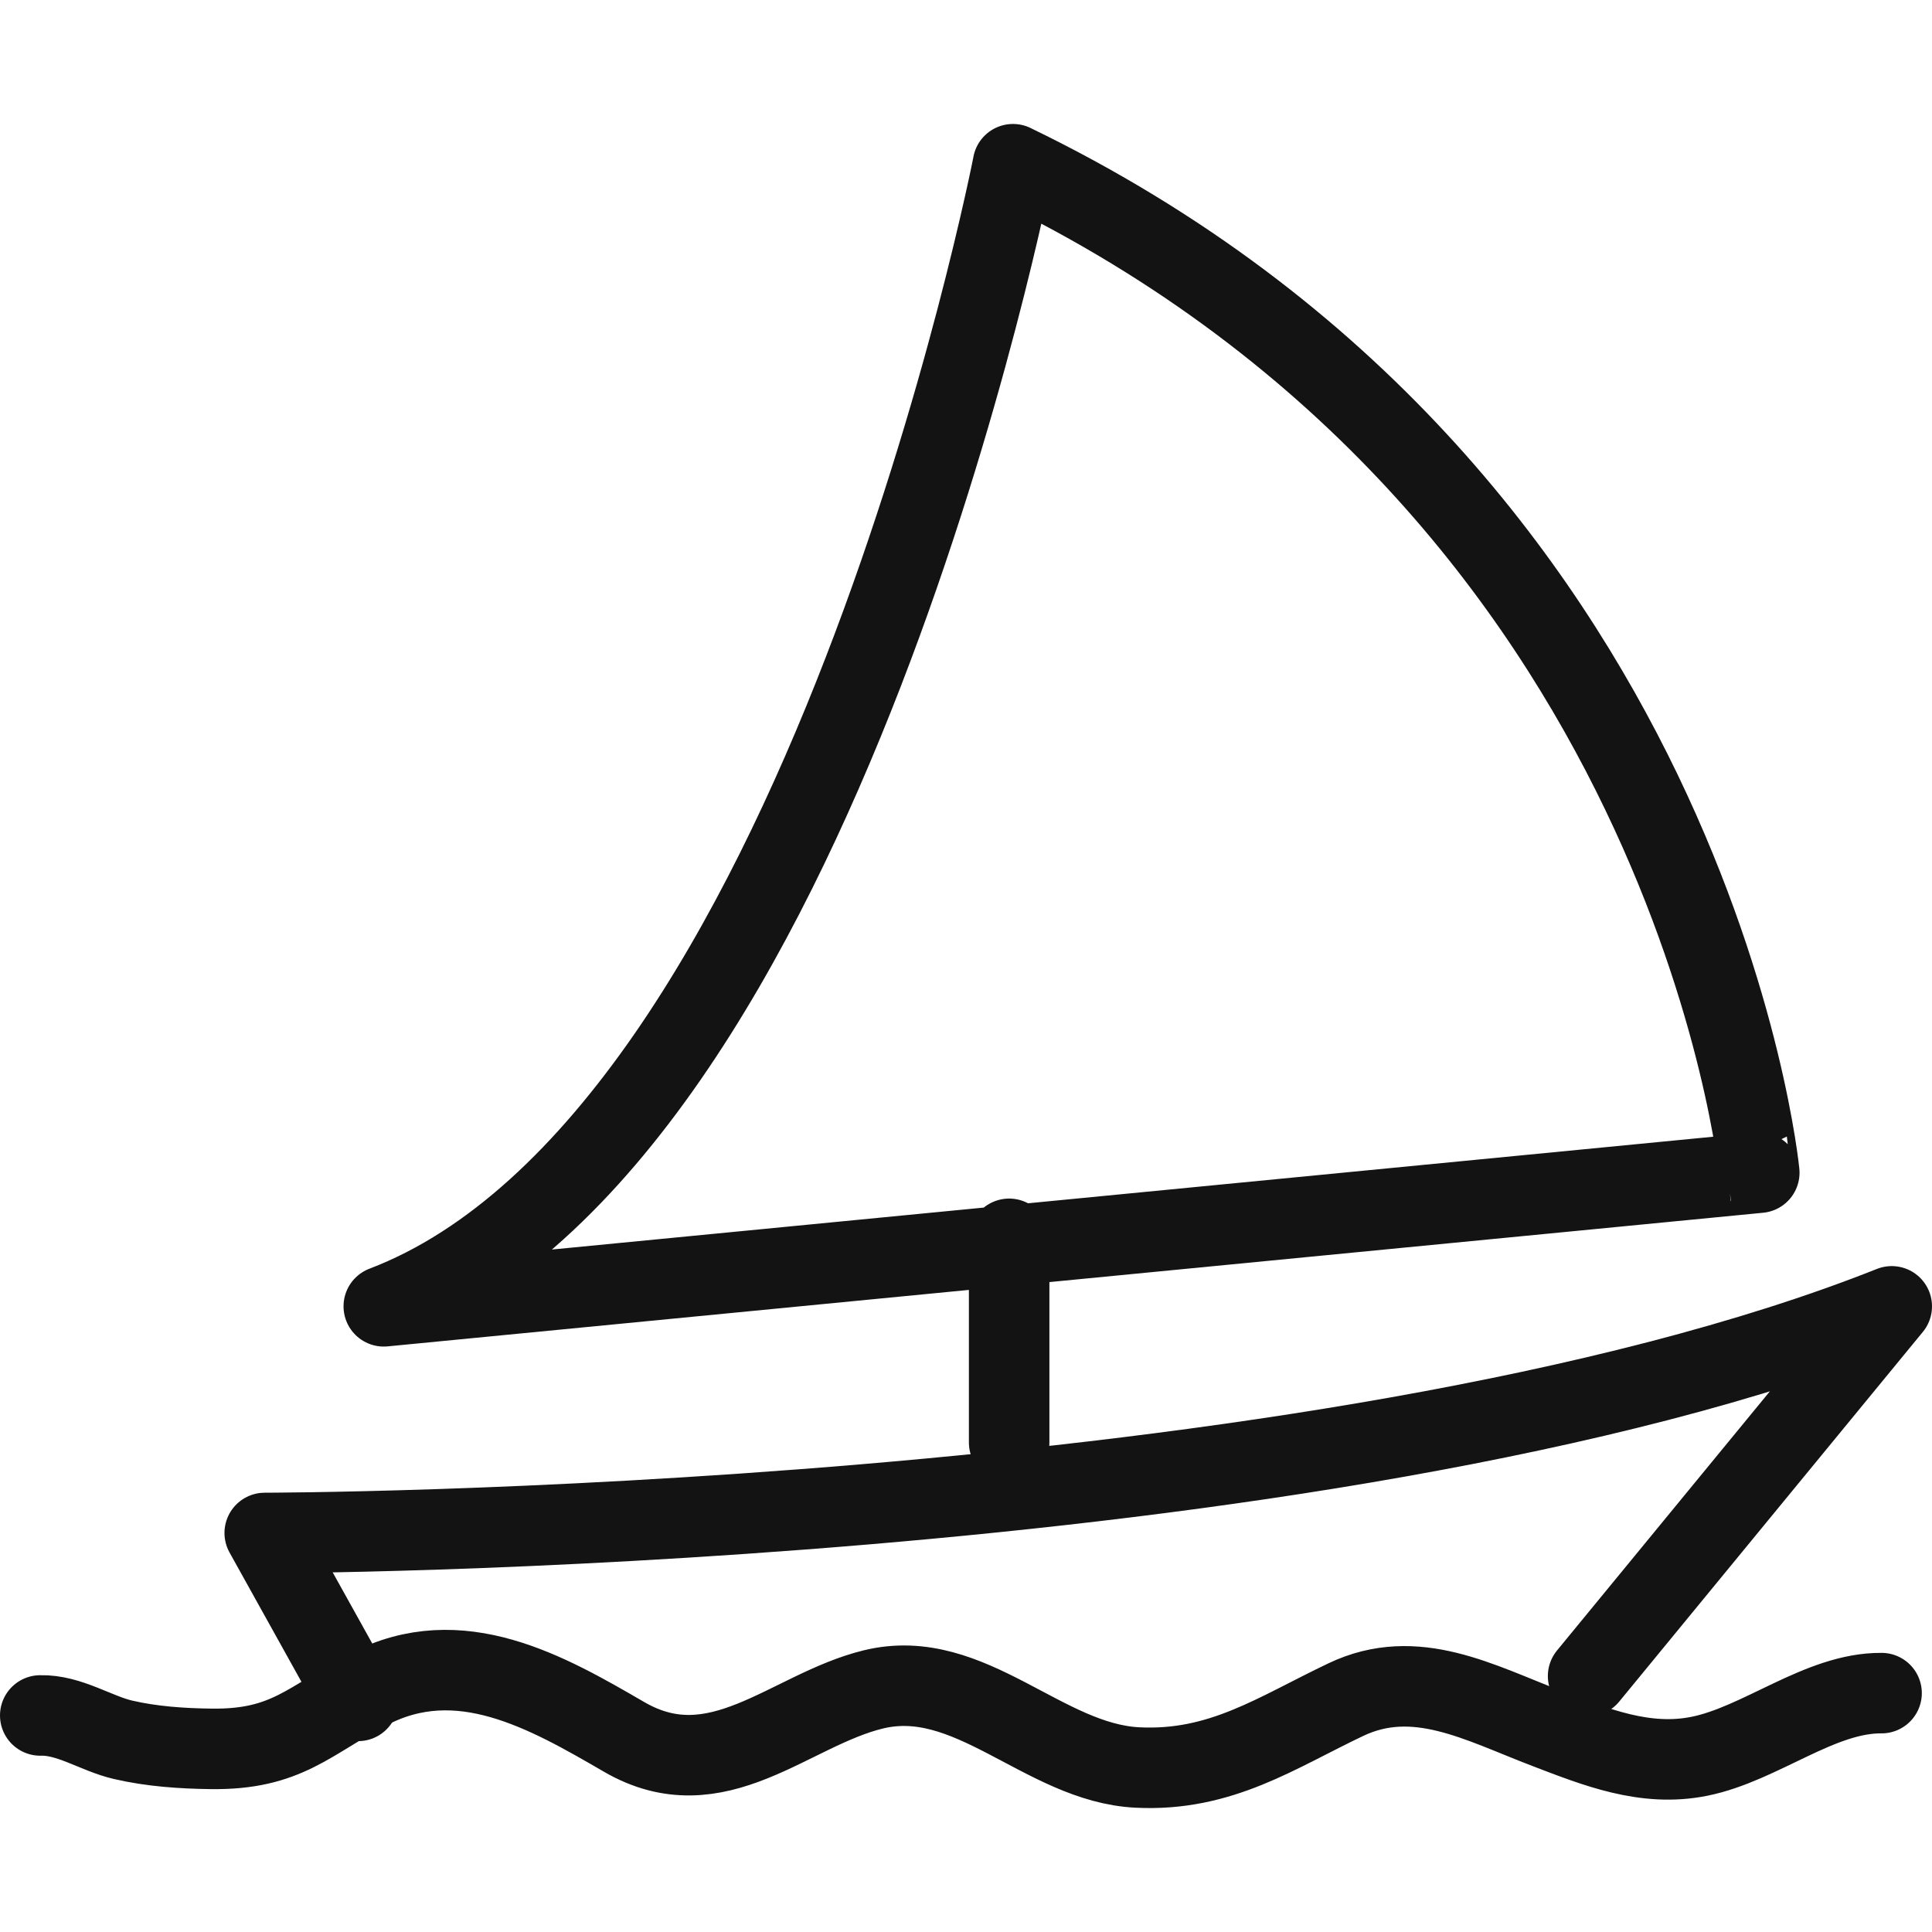
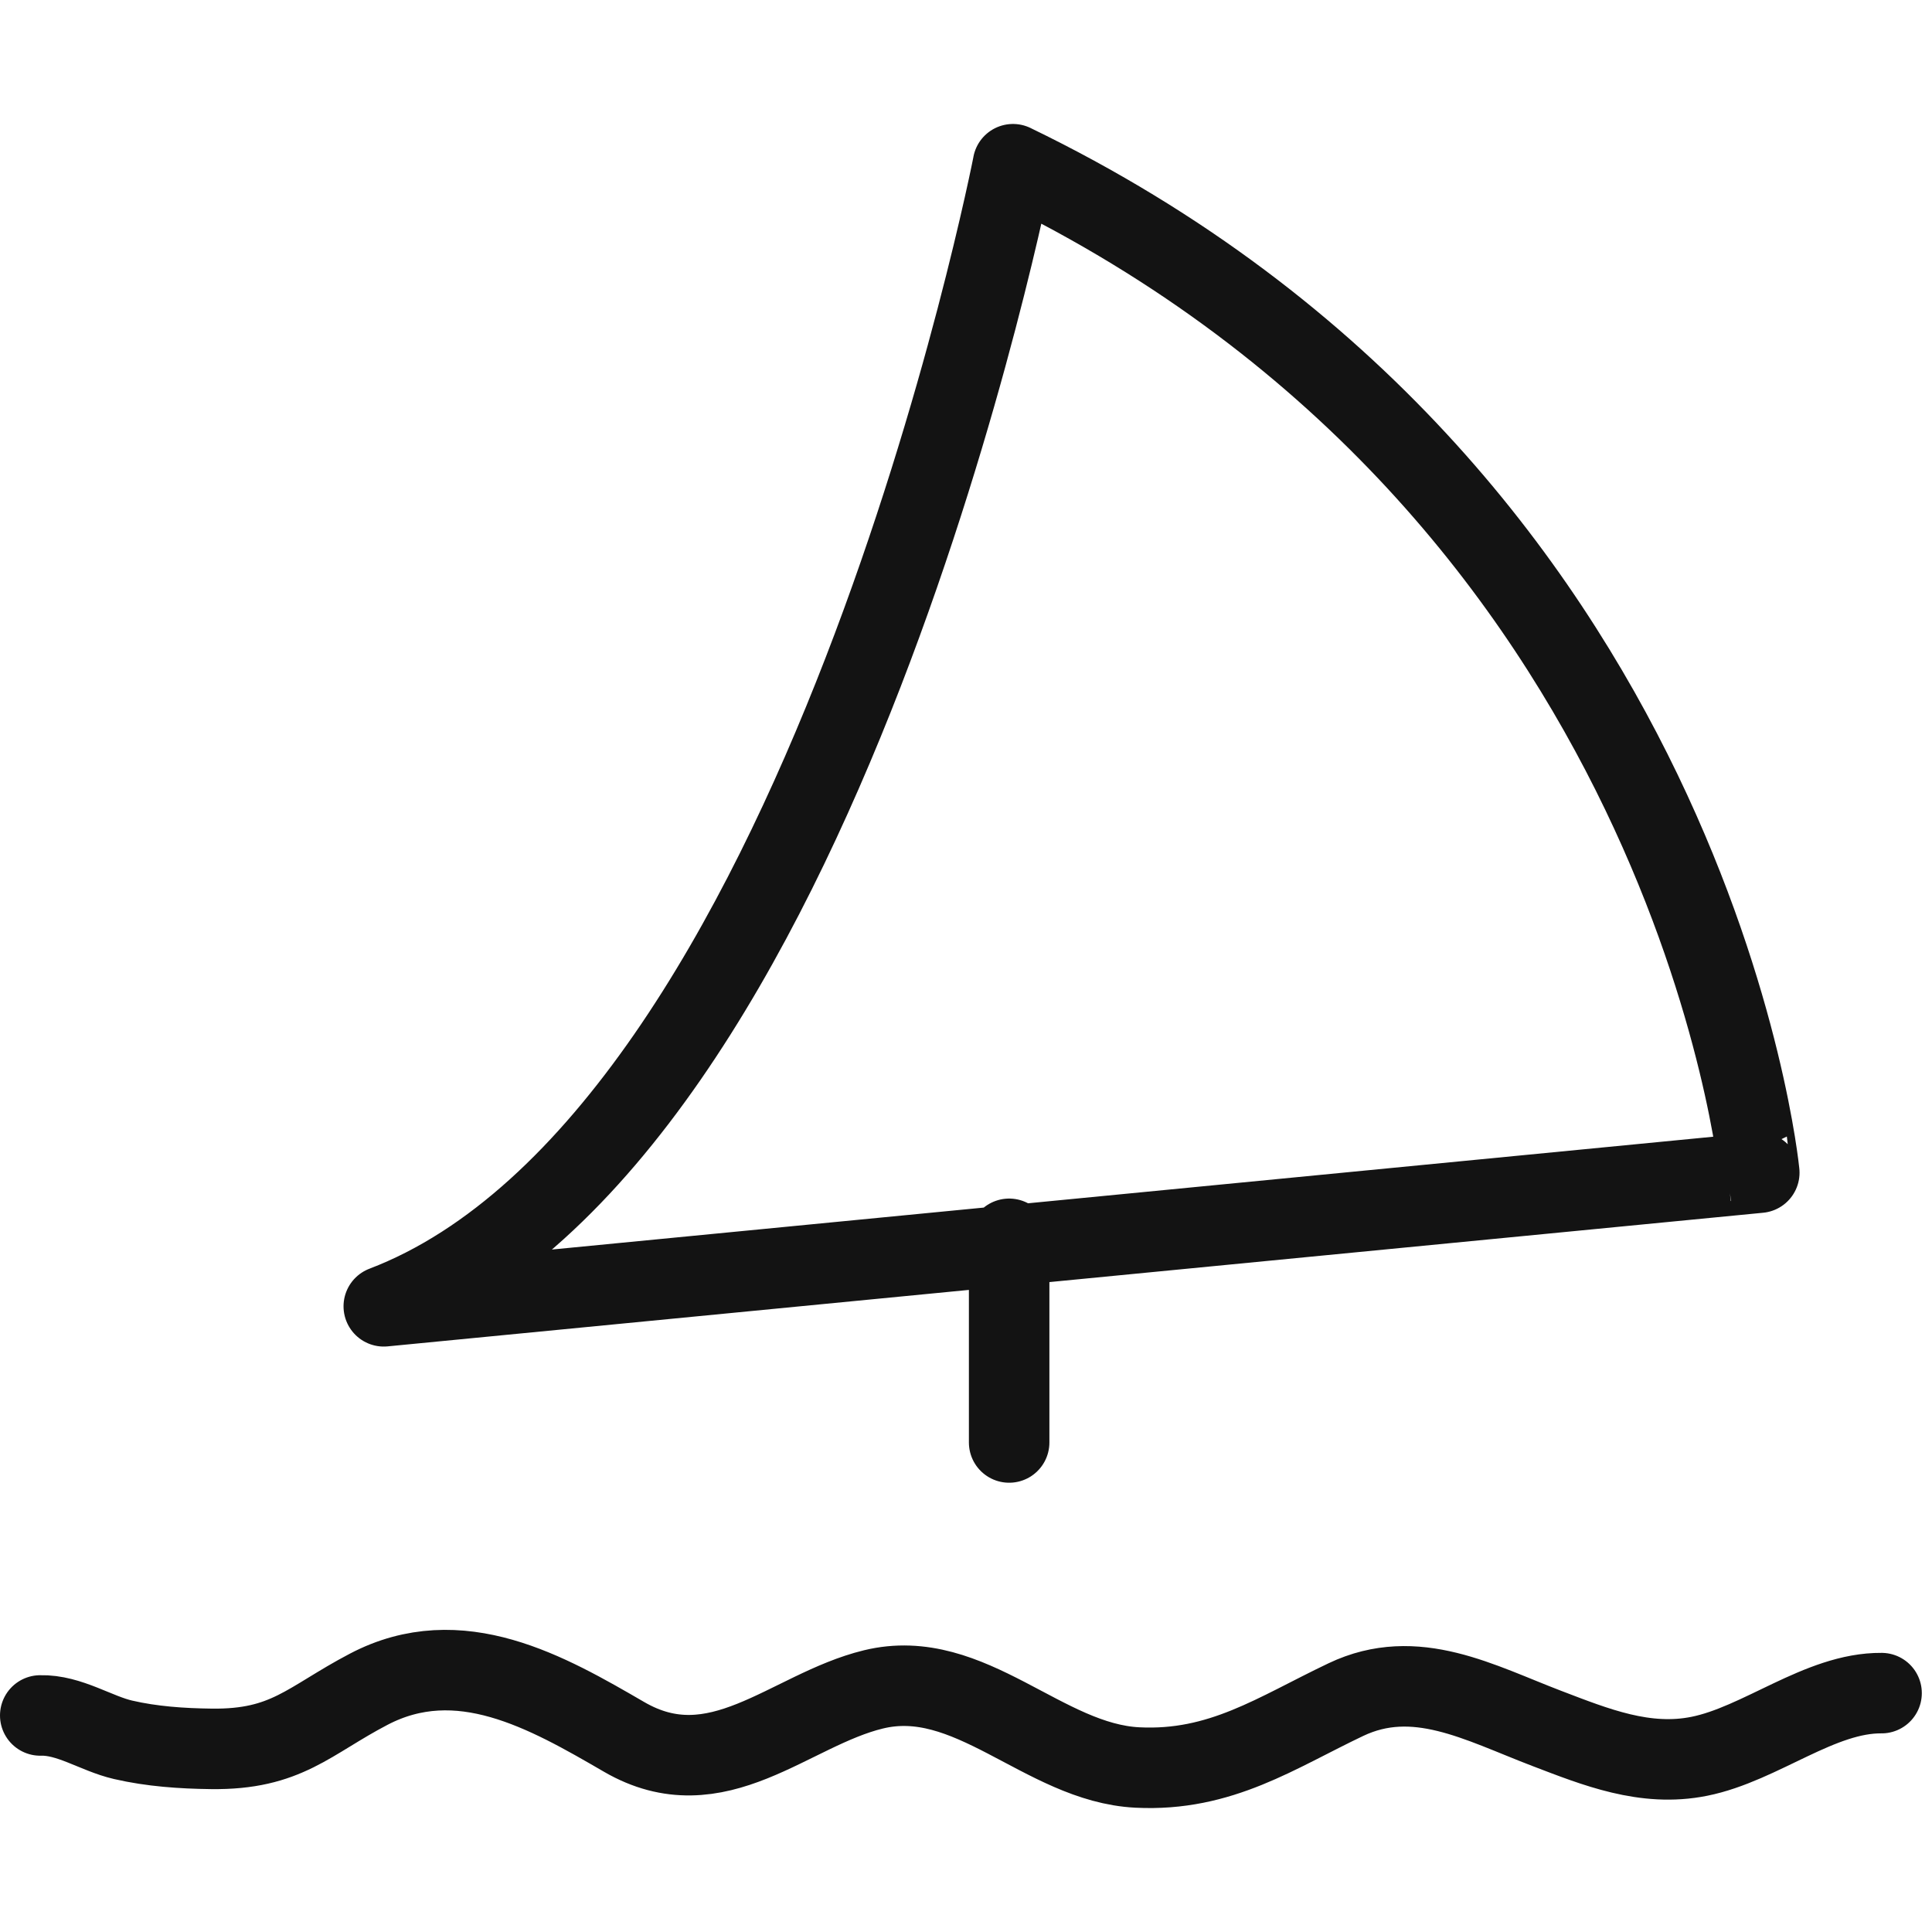
<svg xmlns="http://www.w3.org/2000/svg" width="48" height="48" fill="rgba(19,19,19,1)" viewBox="0 0 48 48">
  <g fill="none" stroke="rgba(19,19,19,1)" stroke-width="2" stroke-linecap="round" stroke-linejoin="round" stroke-miterlimit="10">
-     <path d="M8.897 42.258l-2.32-4.172s26.302-.02 40.423-5.63l-7.544 9.185" />
    <path d="M1 42.62c.72-.02 1.387.45 2.058.605.715.165 1.452.216 2.192.225 1.872.024 2.414-.698 3.908-1.48 2.255-1.183 4.44.075 6.343 1.18 2.318 1.35 4.113-.67 6.197-1.177 2.4-.586 4.223 1.823 6.56 1.94 2.074.104 3.454-.867 5.18-1.687 1.73-.823 3.32.078 4.992.716 1.215.464 2.443.963 3.787.693 1.527-.306 2.998-1.583 4.53-1.57M25.072 35.838v-5.06M25.168 4.08S20.442 28.293 9.535 32.455l34.174-3.32S42.073 12.26 25.167 4.08z" />
  </g>
</svg>